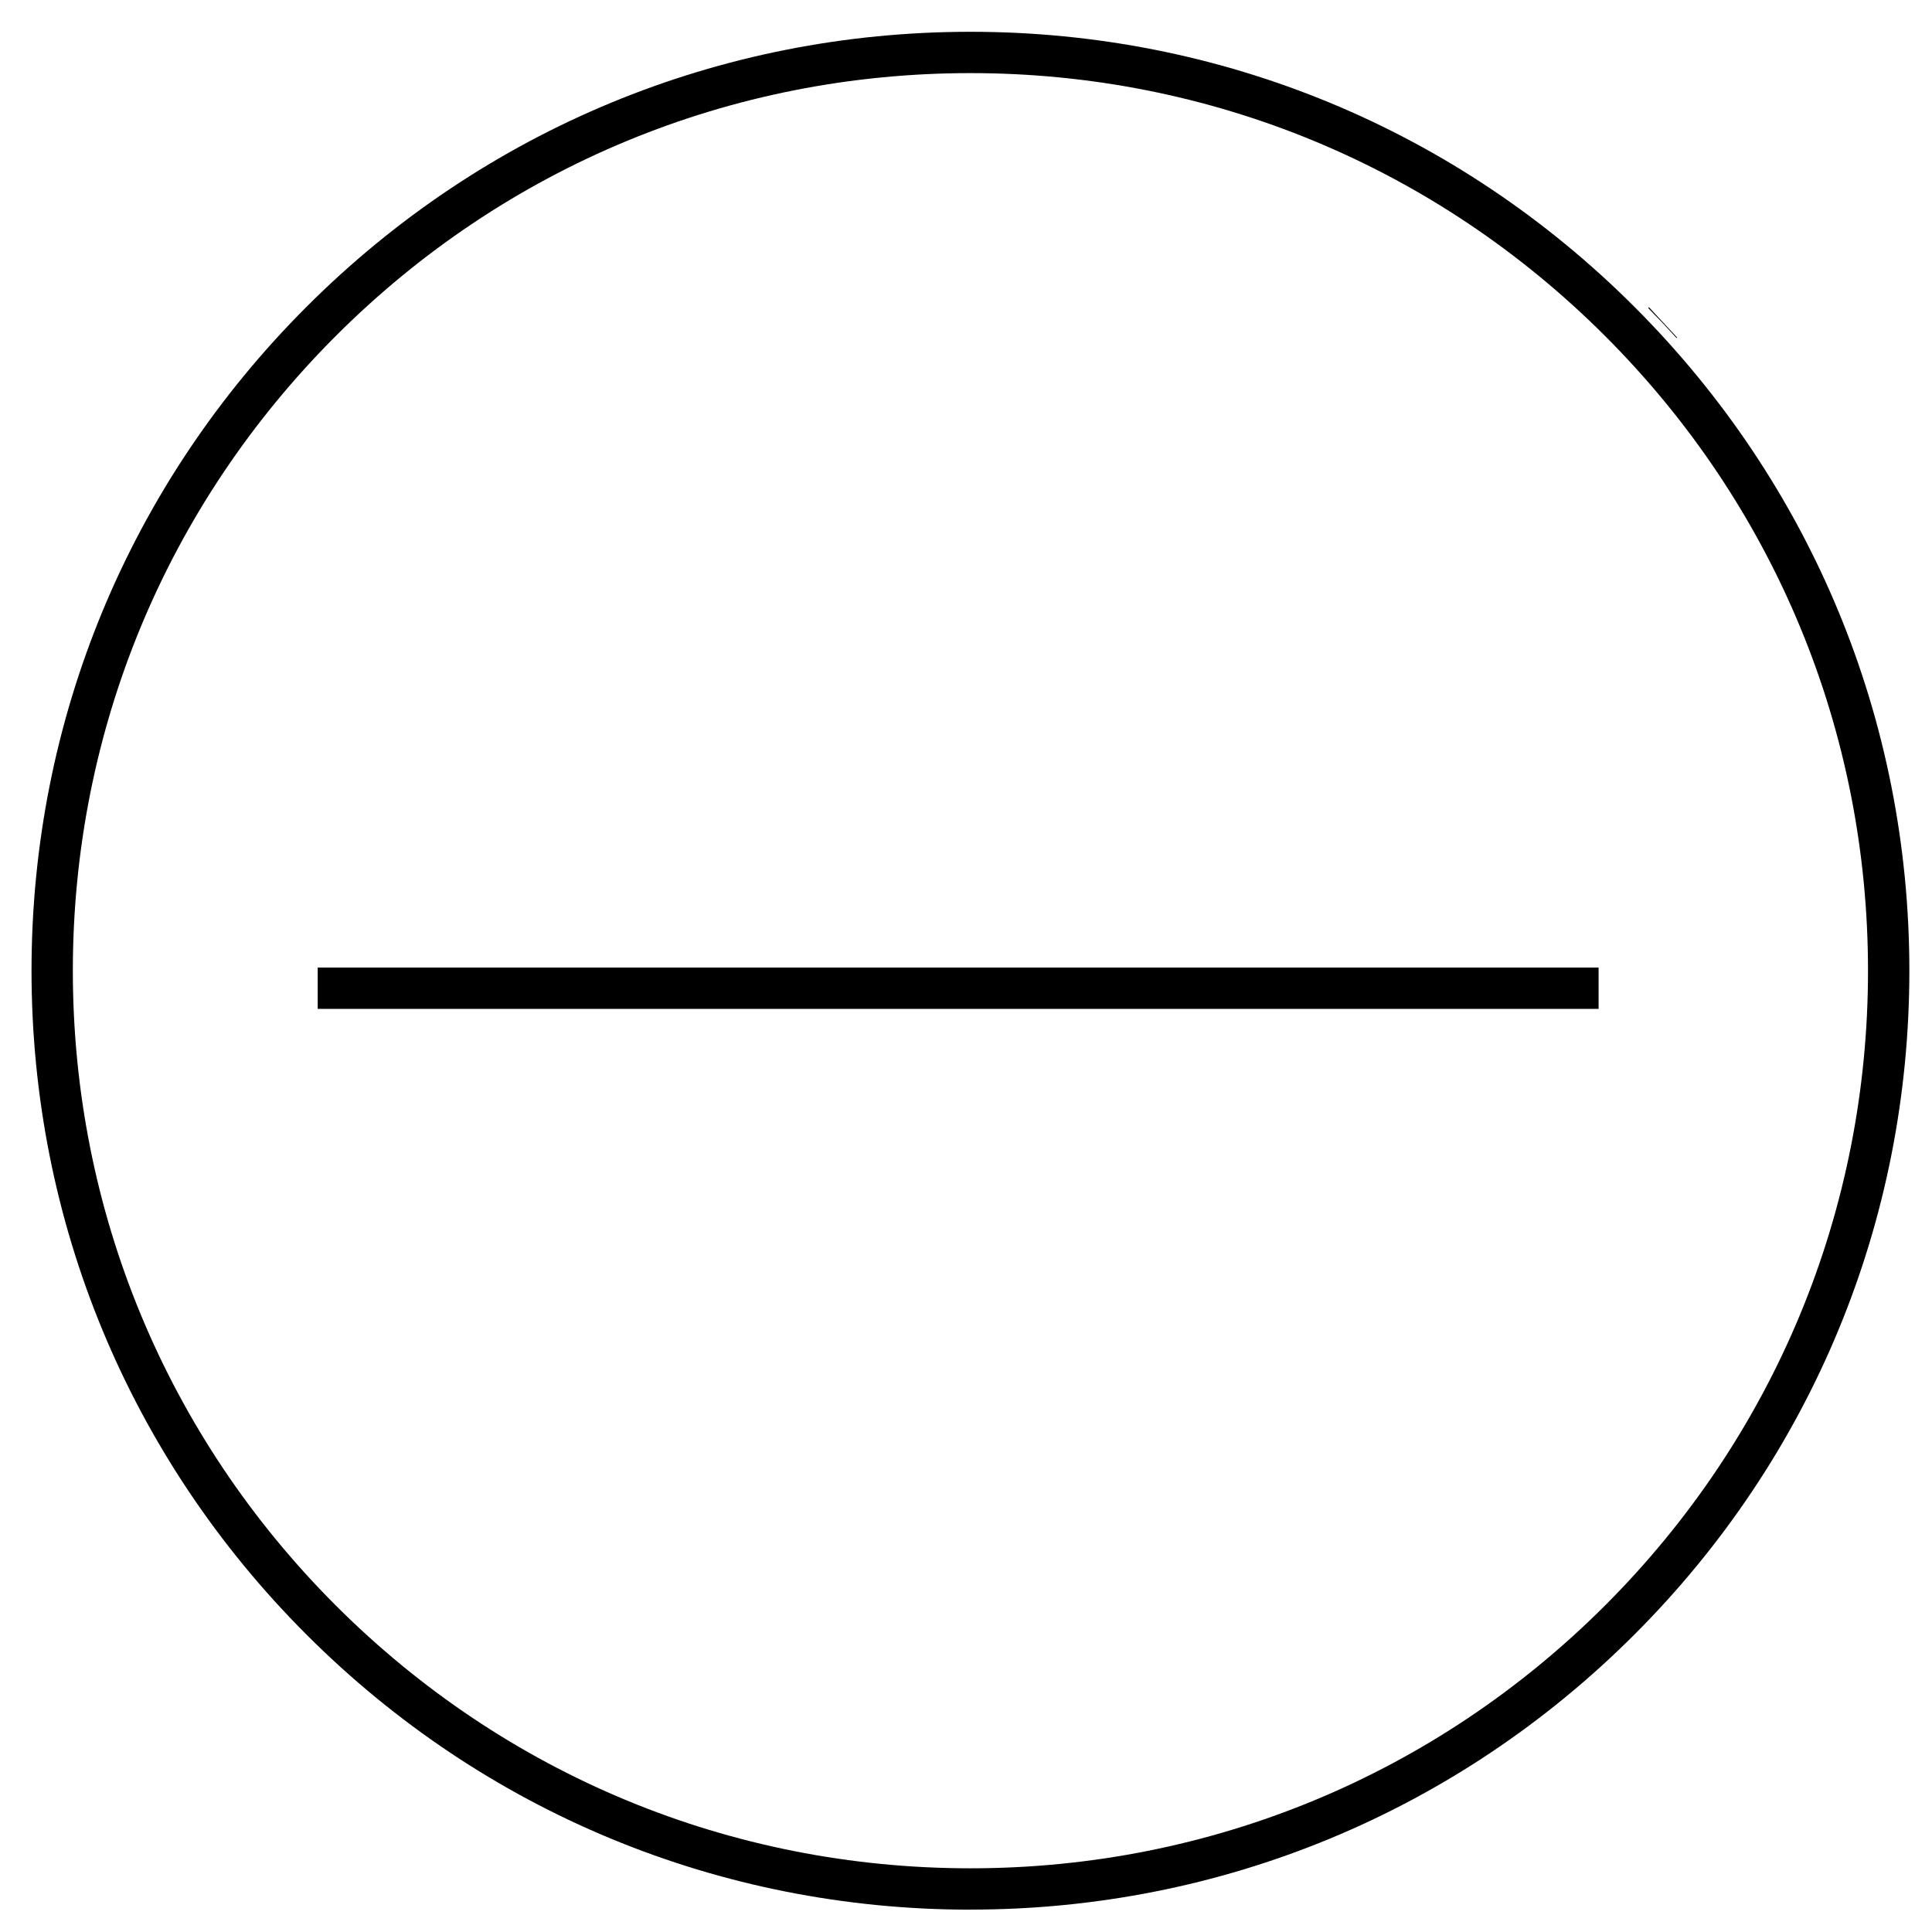
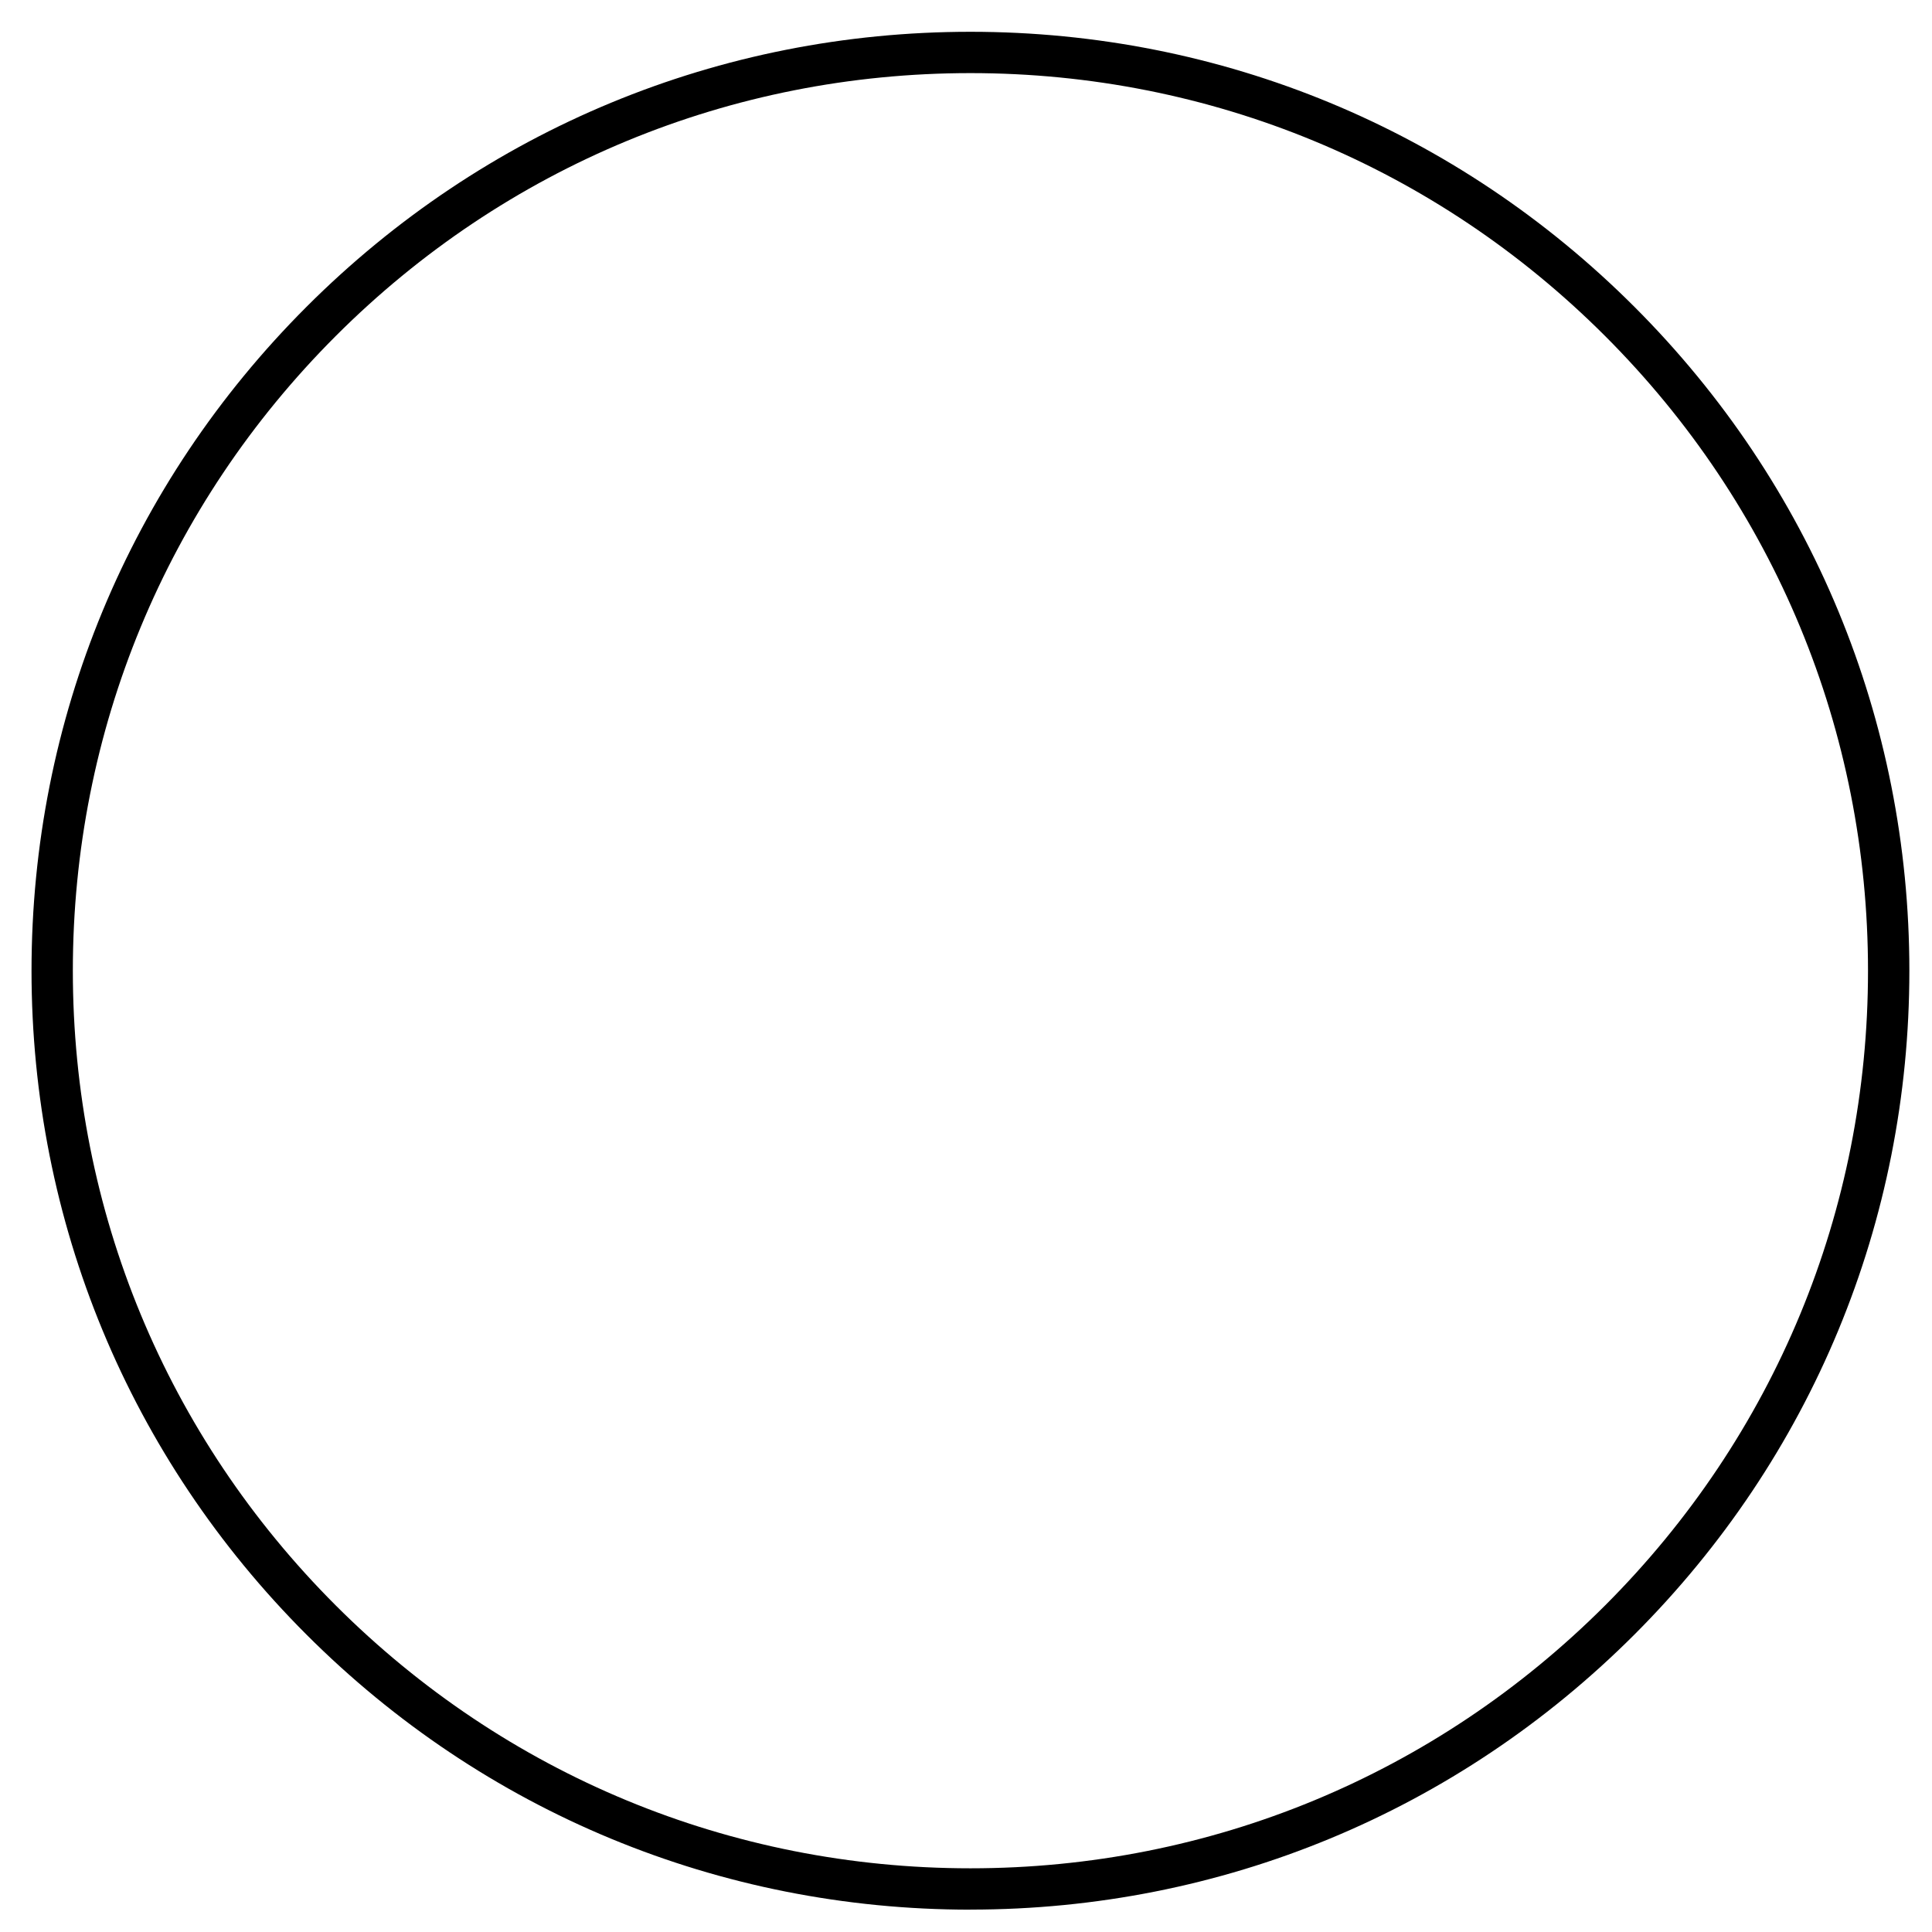
<svg xmlns="http://www.w3.org/2000/svg" viewBox="0 0 654.58 654.58" data-name="Calque 1" id="Calque_1">
-   <path d="M568.23,114.36l-.19.18c-3.12-3.45-6.33-6.84-9.62-10.17l.28-.26,9.53,10.25Z" />
  <path d="M328.8,647.01c-84.97,0-164.86-33.09-224.94-93.17S10.68,413.86,10.68,328.89,43.77,164.03,103.85,103.95,243.82,10.77,328.8,10.77s164.86,33.09,224.94,93.17,93.17,139.97,93.17,224.94-33.09,164.86-93.17,224.94-139.97,93.17-224.94,93.17ZM328.8,24.77c-81.23,0-157.6,31.63-215.04,89.07C56.31,171.29,24.68,247.66,24.68,328.89s31.63,157.6,89.07,215.04c57.44,57.44,133.81,89.07,215.04,89.07s157.6-31.63,215.04-89.07,89.07-133.81,89.07-215.04-31.63-157.6-89.07-215.04S410.03,24.77,328.8,24.77Z" />
-   <rect height="14" width="433.98" y="327.82" x="107.64" />
</svg>